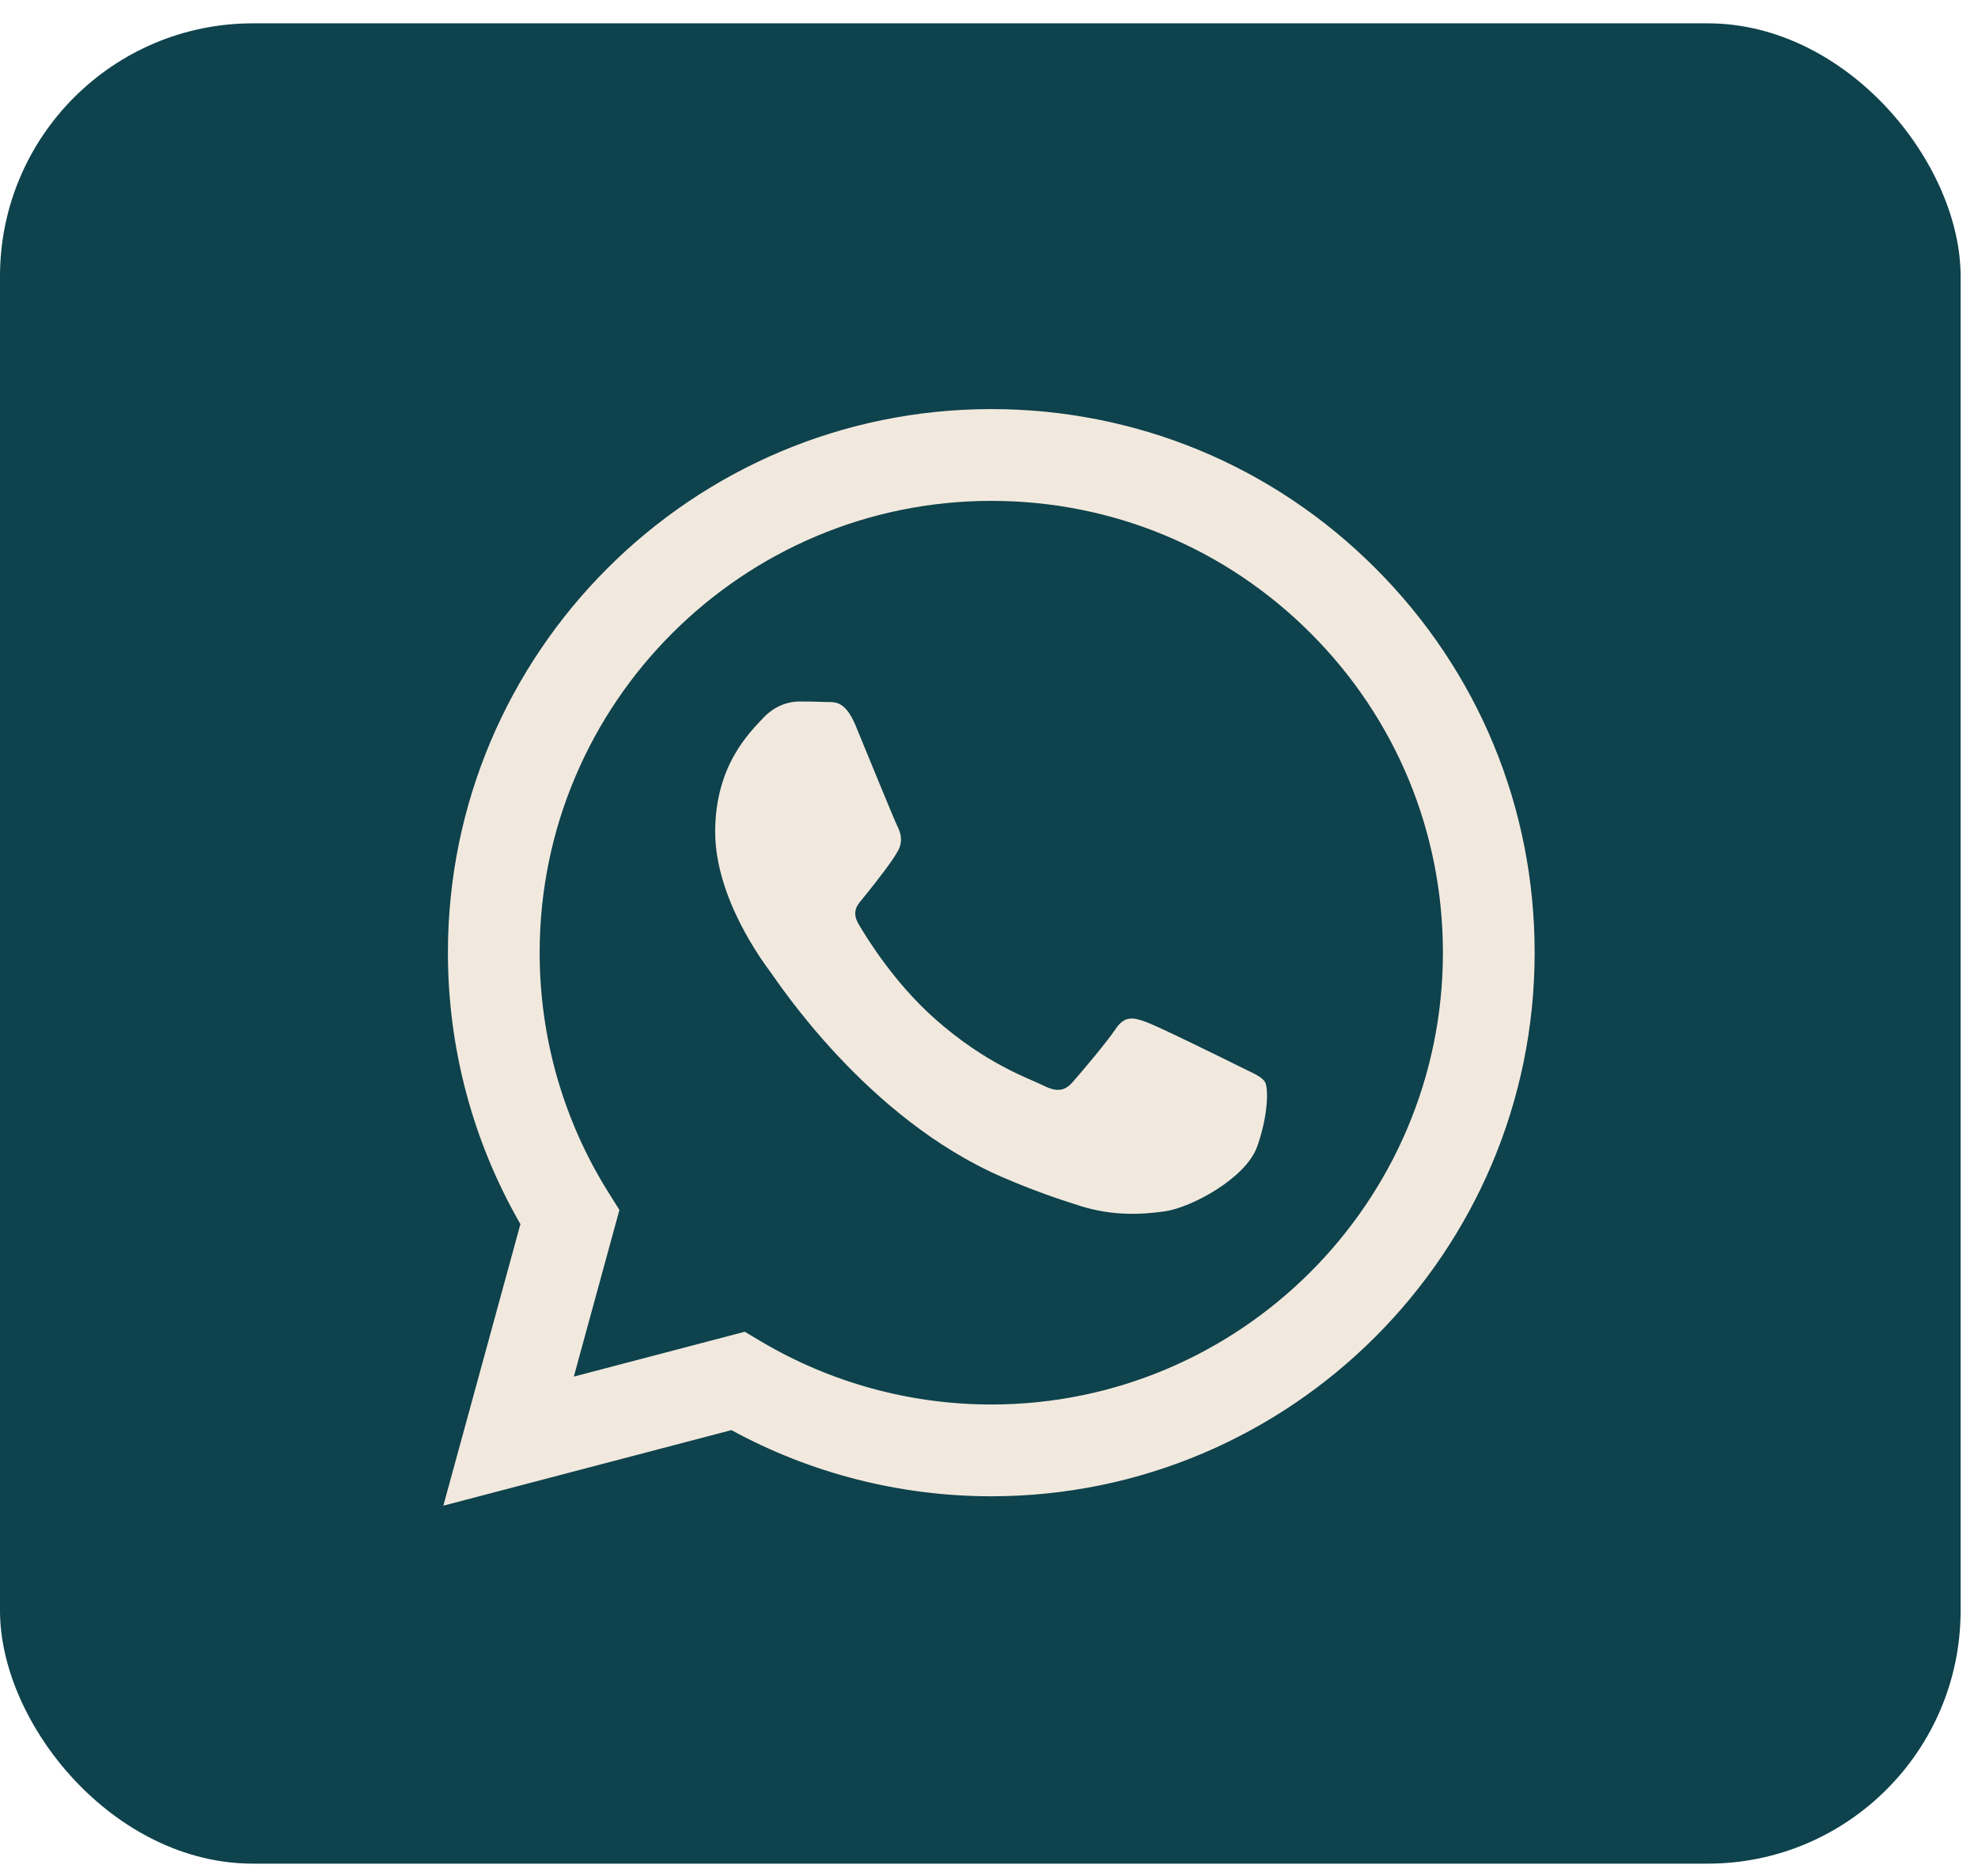
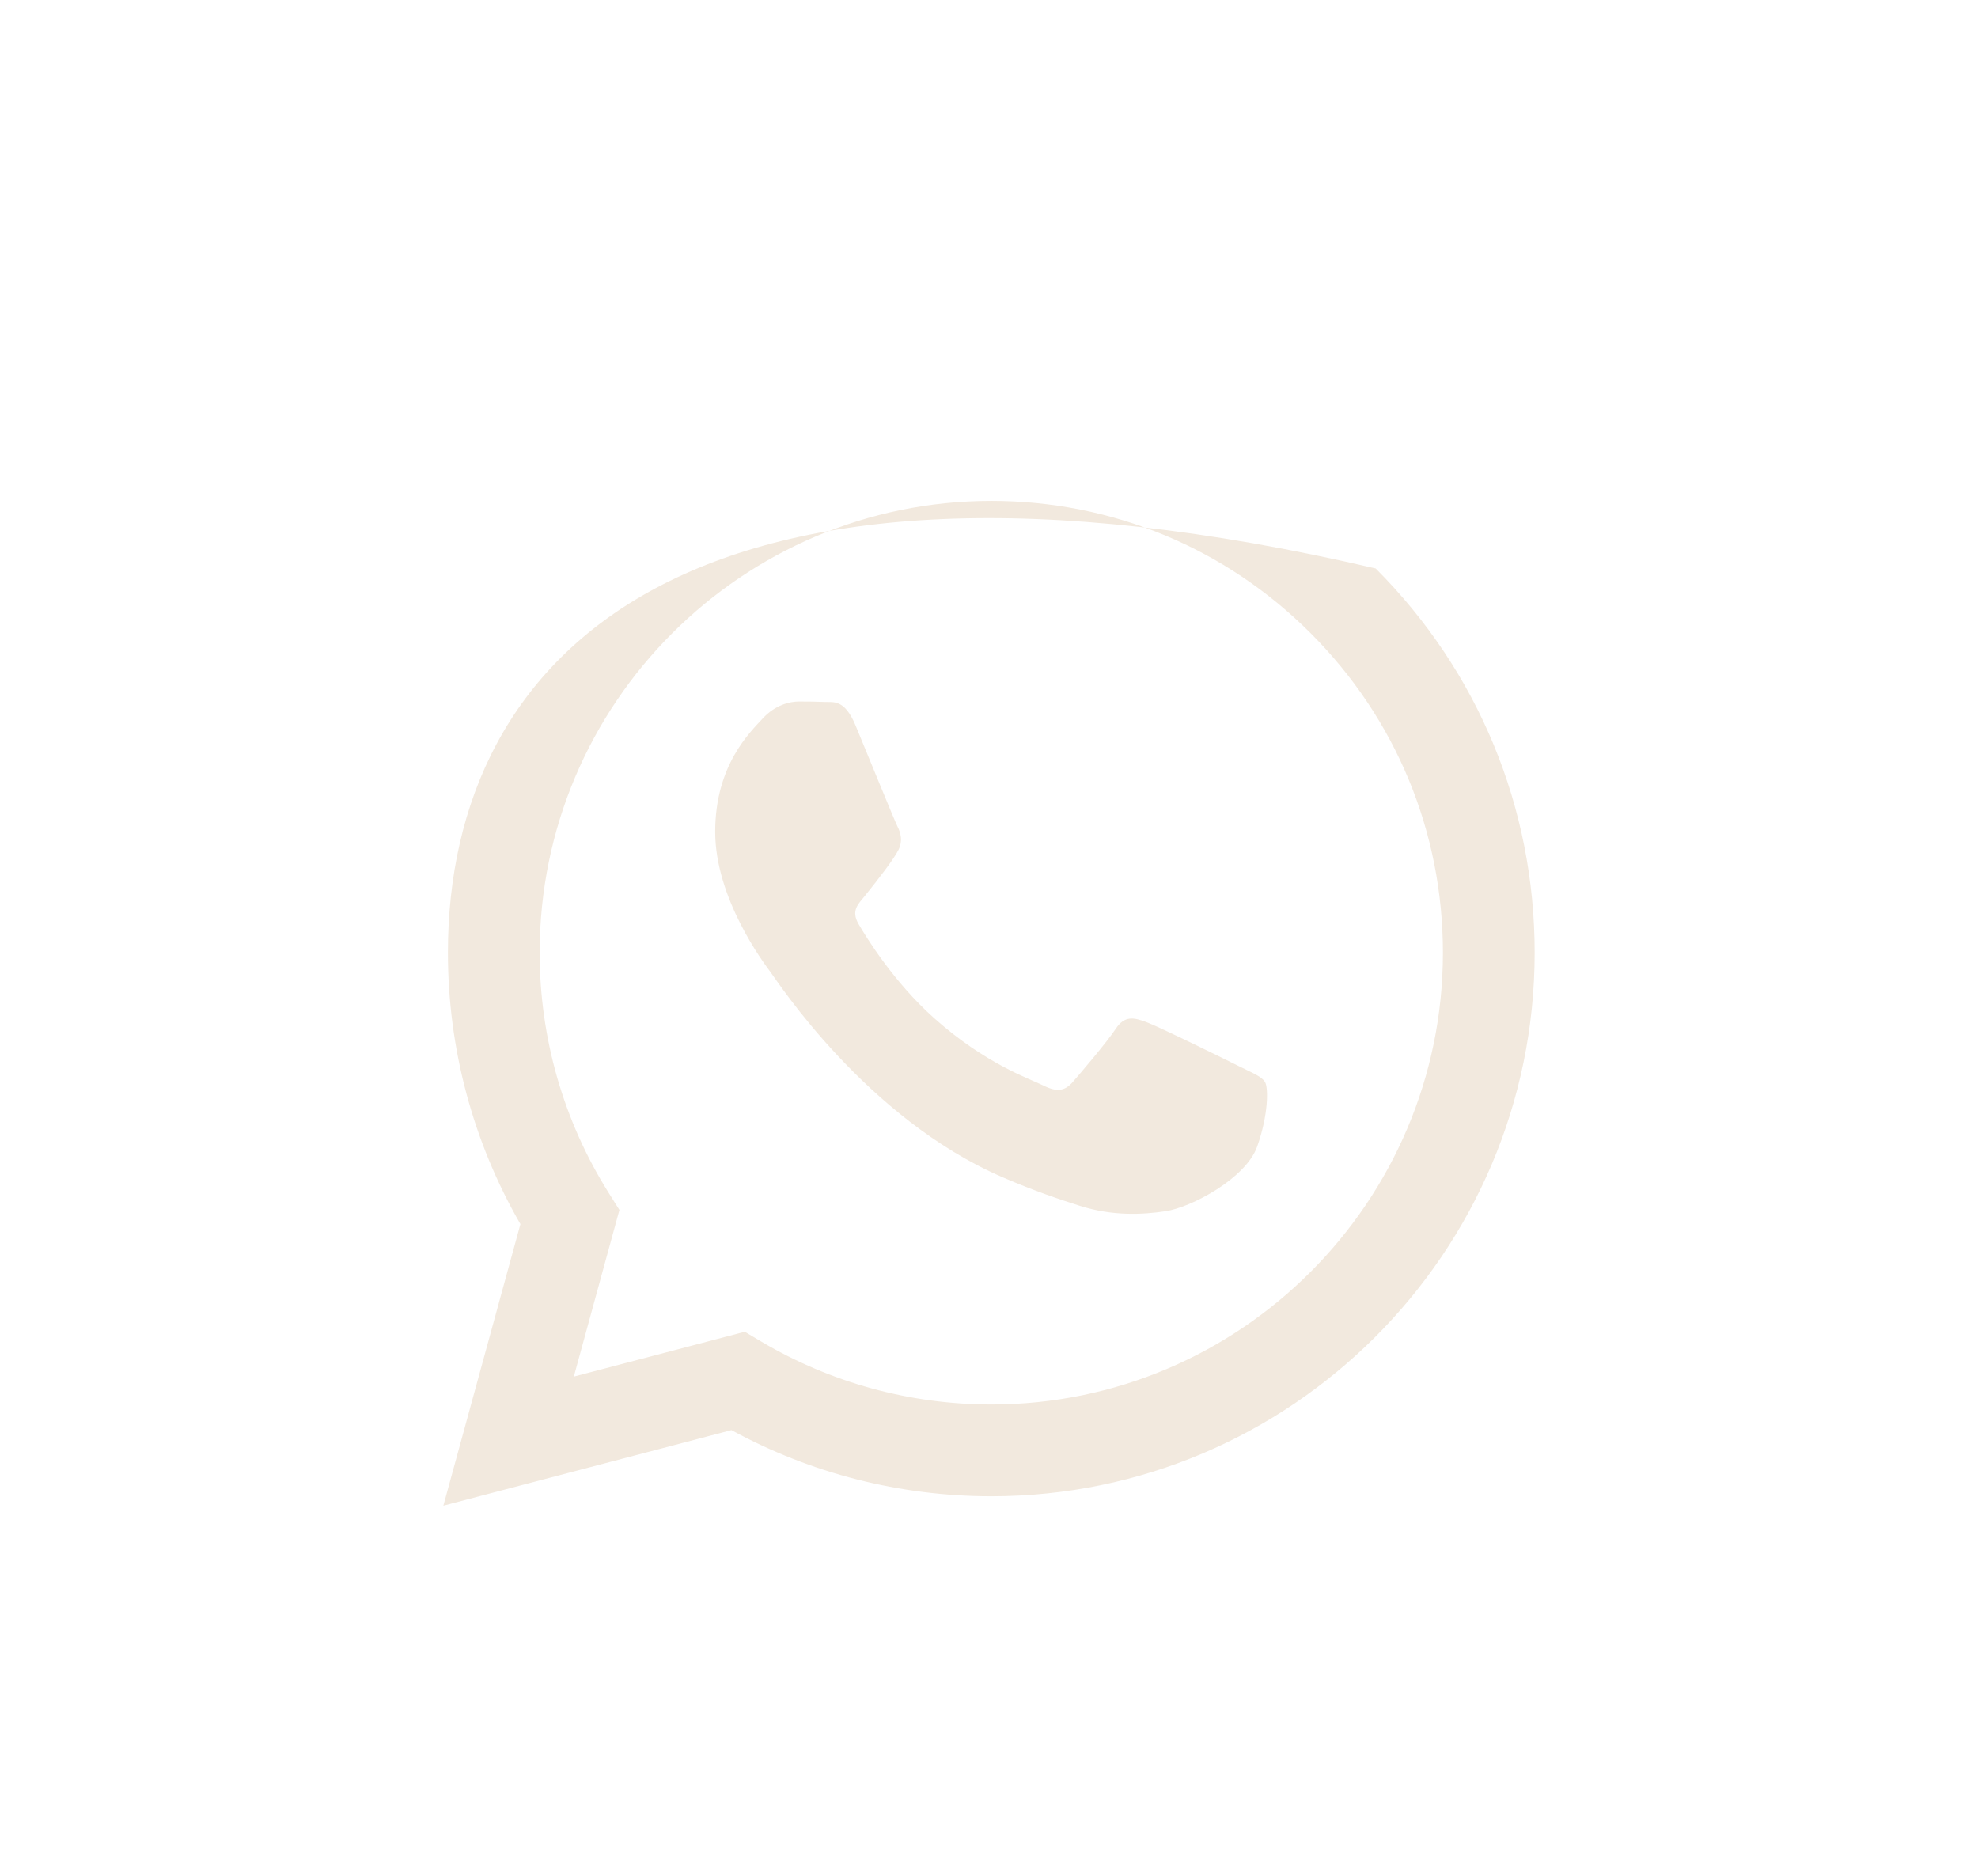
<svg xmlns="http://www.w3.org/2000/svg" width="58" height="55" viewBox="0 0 58 55" fill="none">
-   <rect y="0.684" width="57.49" height="53.961" rx="7.418" fill="#0E424C" />
-   <path fill-rule="evenodd" clip-rule="evenodd" d="M40.338 16.668C37.33 13.656 33.329 11.997 29.067 11.995C20.285 11.995 13.137 19.142 13.134 27.927C13.133 30.735 13.866 33.476 15.26 35.893L13 44.149L21.447 41.933C23.774 43.203 26.394 43.872 29.06 43.873H29.067C37.848 43.873 44.997 36.725 45 27.94C45.002 23.682 43.346 19.679 40.338 16.668ZM29.067 41.182H29.061C26.685 41.181 24.355 40.542 22.321 39.336L21.838 39.049L16.826 40.364L18.163 35.477L17.848 34.976C16.523 32.867 15.823 30.43 15.824 27.928C15.827 20.627 21.767 14.686 29.072 14.686C32.609 14.687 35.935 16.067 38.435 18.57C40.935 21.073 42.311 24.4 42.31 27.939C42.307 35.241 36.366 41.182 29.067 41.182ZM36.331 31.264C35.933 31.064 33.976 30.101 33.611 29.968C33.246 29.835 32.98 29.769 32.715 30.168C32.45 30.566 31.687 31.463 31.454 31.728C31.222 31.994 30.99 32.028 30.592 31.828C30.194 31.629 28.911 31.208 27.39 29.852C26.207 28.796 25.408 27.493 25.175 27.094C24.944 26.695 25.174 26.501 25.35 26.282C25.781 25.747 26.213 25.186 26.345 24.92C26.478 24.654 26.412 24.422 26.312 24.223C26.213 24.023 25.416 22.064 25.085 21.266C24.761 20.491 24.433 20.595 24.189 20.583C23.957 20.572 23.691 20.569 23.426 20.569C23.16 20.569 22.729 20.669 22.364 21.067C21.999 21.466 20.971 22.429 20.971 24.389C20.971 26.348 22.398 28.241 22.596 28.507C22.796 28.773 25.404 32.794 29.397 34.518C30.347 34.929 31.089 35.173 31.667 35.357C32.621 35.66 33.489 35.617 34.175 35.515C34.94 35.4 36.53 34.551 36.862 33.622C37.194 32.692 37.194 31.895 37.094 31.728C36.995 31.562 36.729 31.463 36.331 31.264Z" fill="#F2E9DE" />
+   <path fill-rule="evenodd" clip-rule="evenodd" d="M40.338 16.668C20.285 11.995 13.137 19.142 13.134 27.927C13.133 30.735 13.866 33.476 15.26 35.893L13 44.149L21.447 41.933C23.774 43.203 26.394 43.872 29.06 43.873H29.067C37.848 43.873 44.997 36.725 45 27.94C45.002 23.682 43.346 19.679 40.338 16.668ZM29.067 41.182H29.061C26.685 41.181 24.355 40.542 22.321 39.336L21.838 39.049L16.826 40.364L18.163 35.477L17.848 34.976C16.523 32.867 15.823 30.43 15.824 27.928C15.827 20.627 21.767 14.686 29.072 14.686C32.609 14.687 35.935 16.067 38.435 18.57C40.935 21.073 42.311 24.4 42.31 27.939C42.307 35.241 36.366 41.182 29.067 41.182ZM36.331 31.264C35.933 31.064 33.976 30.101 33.611 29.968C33.246 29.835 32.98 29.769 32.715 30.168C32.45 30.566 31.687 31.463 31.454 31.728C31.222 31.994 30.99 32.028 30.592 31.828C30.194 31.629 28.911 31.208 27.39 29.852C26.207 28.796 25.408 27.493 25.175 27.094C24.944 26.695 25.174 26.501 25.35 26.282C25.781 25.747 26.213 25.186 26.345 24.92C26.478 24.654 26.412 24.422 26.312 24.223C26.213 24.023 25.416 22.064 25.085 21.266C24.761 20.491 24.433 20.595 24.189 20.583C23.957 20.572 23.691 20.569 23.426 20.569C23.16 20.569 22.729 20.669 22.364 21.067C21.999 21.466 20.971 22.429 20.971 24.389C20.971 26.348 22.398 28.241 22.596 28.507C22.796 28.773 25.404 32.794 29.397 34.518C30.347 34.929 31.089 35.173 31.667 35.357C32.621 35.66 33.489 35.617 34.175 35.515C34.94 35.4 36.53 34.551 36.862 33.622C37.194 32.692 37.194 31.895 37.094 31.728C36.995 31.562 36.729 31.463 36.331 31.264Z" fill="#F2E9DE" />
</svg>